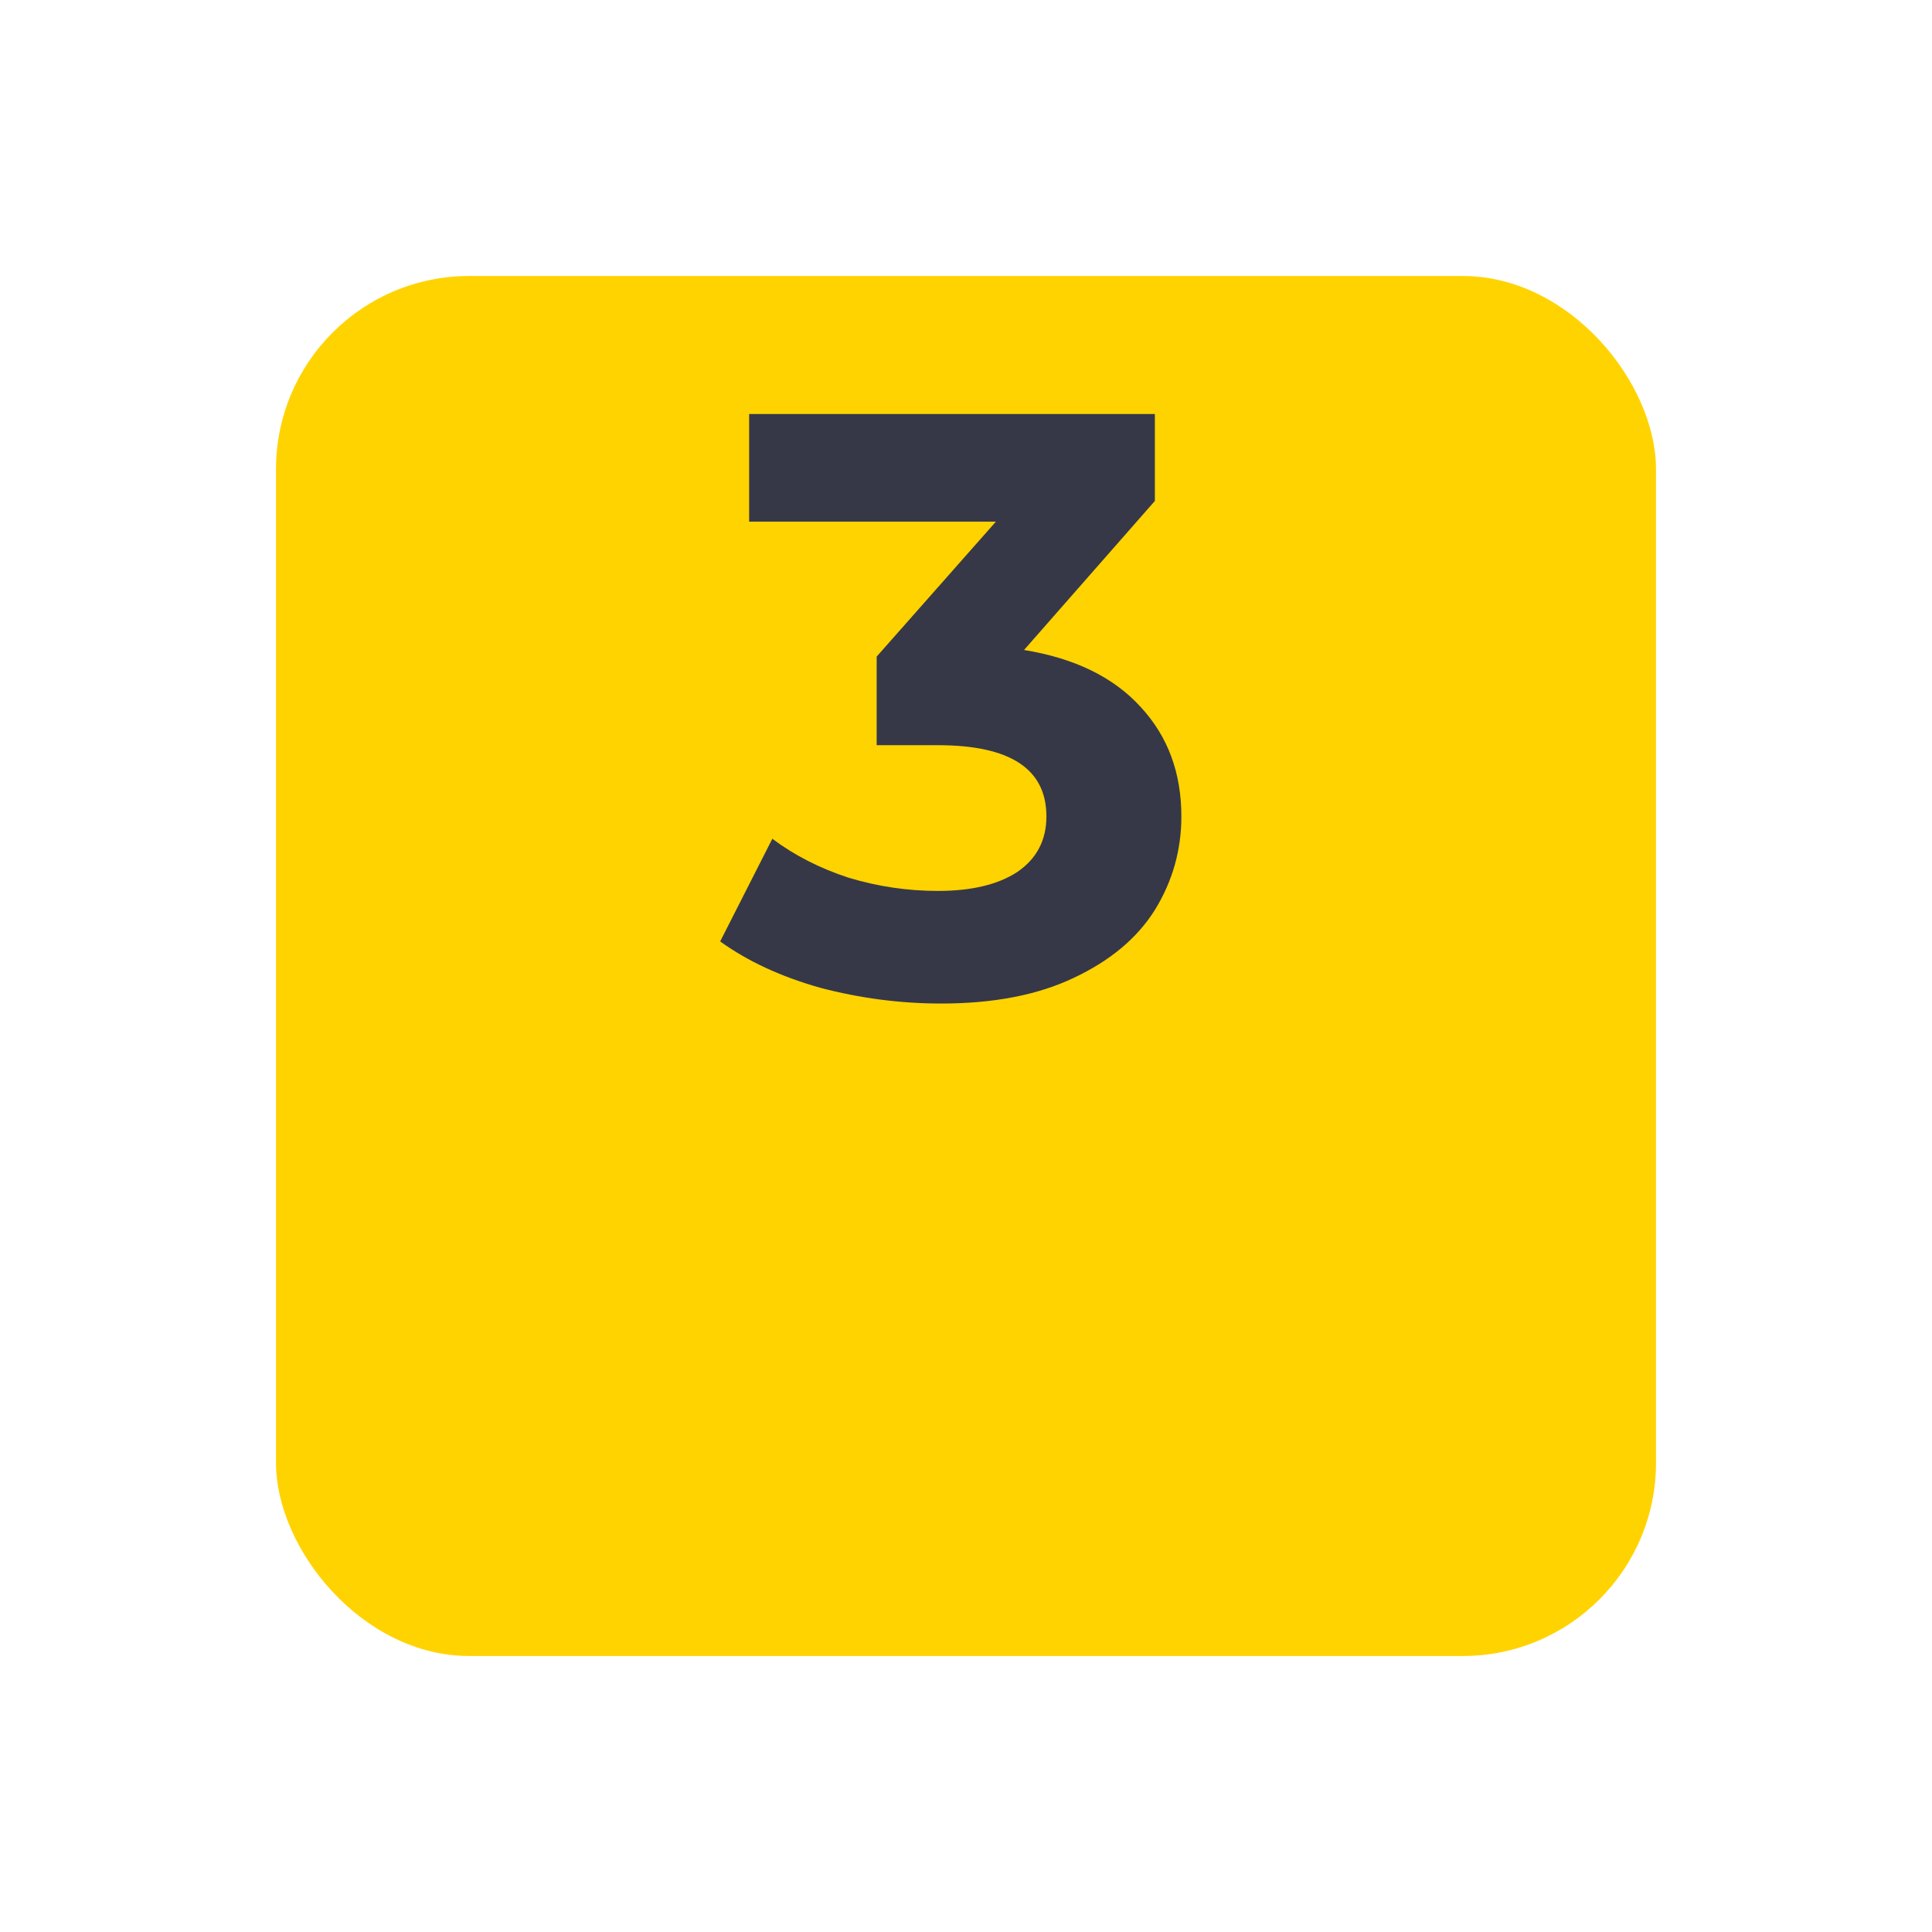
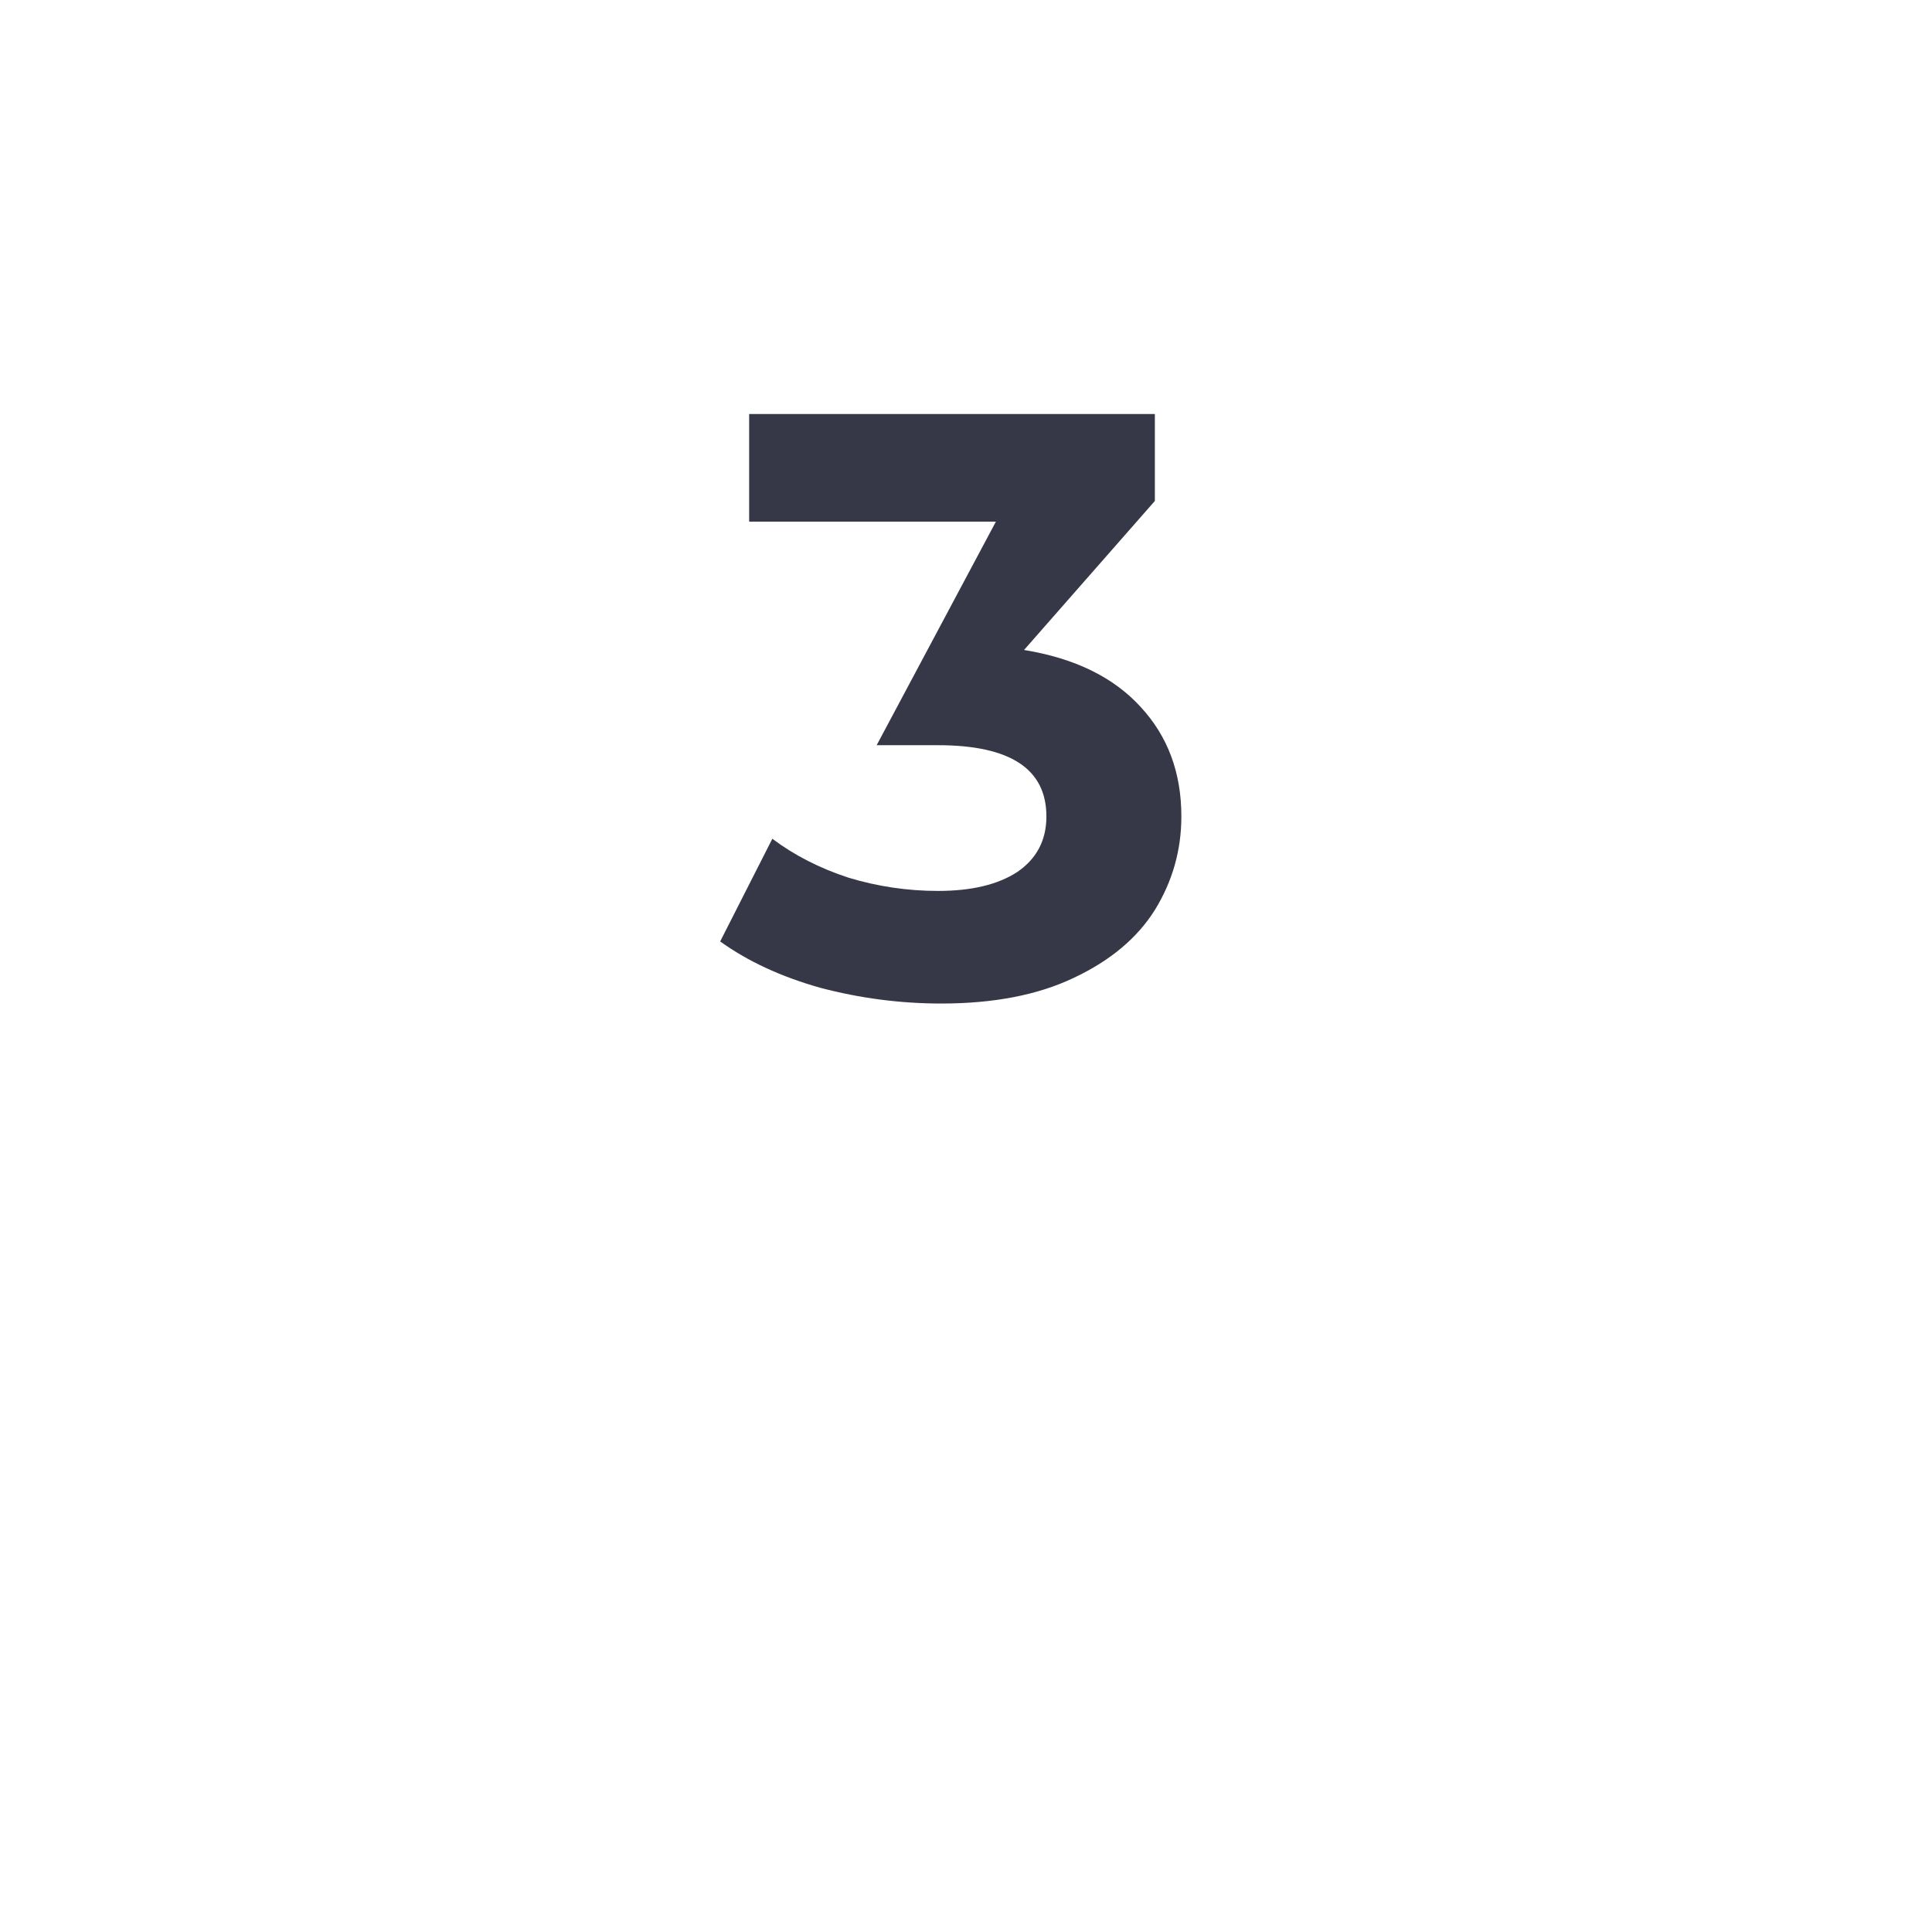
<svg xmlns="http://www.w3.org/2000/svg" width="70" height="70" viewBox="0 0 70 70" fill="none">
  <g filter="url(#filter0_d_882_1391)">
-     <rect x="10" width="50" height="50" rx="7" fill="#FFD300" />
-   </g>
-   <path d="M37.103 23.55C38.943 23.85 40.353 24.54 41.333 25.62C42.313 26.68 42.803 28 42.803 29.58C42.803 30.8 42.483 31.93 41.843 32.97C41.203 33.99 40.223 34.81 38.903 35.43C37.603 36.05 36.003 36.36 34.103 36.36C32.623 36.36 31.163 36.17 29.723 35.79C28.303 35.39 27.093 34.83 26.093 34.11L27.983 30.39C28.783 30.99 29.703 31.46 30.743 31.8C31.803 32.12 32.883 32.28 33.983 32.28C35.203 32.28 36.163 32.05 36.863 31.59C37.563 31.11 37.913 30.44 37.913 29.58C37.913 27.86 36.603 27 33.983 27H31.763V23.79L36.083 18.9H27.143V15H41.843V18.15L37.103 23.55Z" fill="#363848" />
+     </g>
+   <path d="M37.103 23.55C38.943 23.85 40.353 24.54 41.333 25.62C42.313 26.68 42.803 28 42.803 29.58C42.803 30.8 42.483 31.93 41.843 32.97C41.203 33.99 40.223 34.81 38.903 35.43C37.603 36.05 36.003 36.36 34.103 36.36C32.623 36.36 31.163 36.17 29.723 35.79C28.303 35.39 27.093 34.83 26.093 34.11L27.983 30.39C28.783 30.99 29.703 31.46 30.743 31.8C31.803 32.12 32.883 32.28 33.983 32.28C35.203 32.28 36.163 32.05 36.863 31.59C37.563 31.11 37.913 30.44 37.913 29.58C37.913 27.86 36.603 27 33.983 27H31.763L36.083 18.9H27.143V15H41.843V18.15L37.103 23.55Z" fill="#363848" />
  <defs>
    <filter id="filter0_d_882_1391" x="0" y="0" width="70" height="70" filterUnits="userSpaceOnUse" color-interpolation-filters="sRGB">
      <feFlood flood-opacity="0" result="BackgroundImageFix" />
      <feColorMatrix in="SourceAlpha" type="matrix" values="0 0 0 0 0 0 0 0 0 0 0 0 0 0 0 0 0 0 127 0" result="hardAlpha" />
      <feOffset dy="10" />
      <feGaussianBlur stdDeviation="5" />
      <feColorMatrix type="matrix" values="0 0 0 0 1 0 0 0 0 0.827 0 0 0 0 0 0 0 0 0.25 0" />
      <feBlend mode="normal" in2="BackgroundImageFix" result="effect1_dropShadow_882_1391" />
      <feBlend mode="normal" in="SourceGraphic" in2="effect1_dropShadow_882_1391" result="shape" />
    </filter>
  </defs>
</svg>